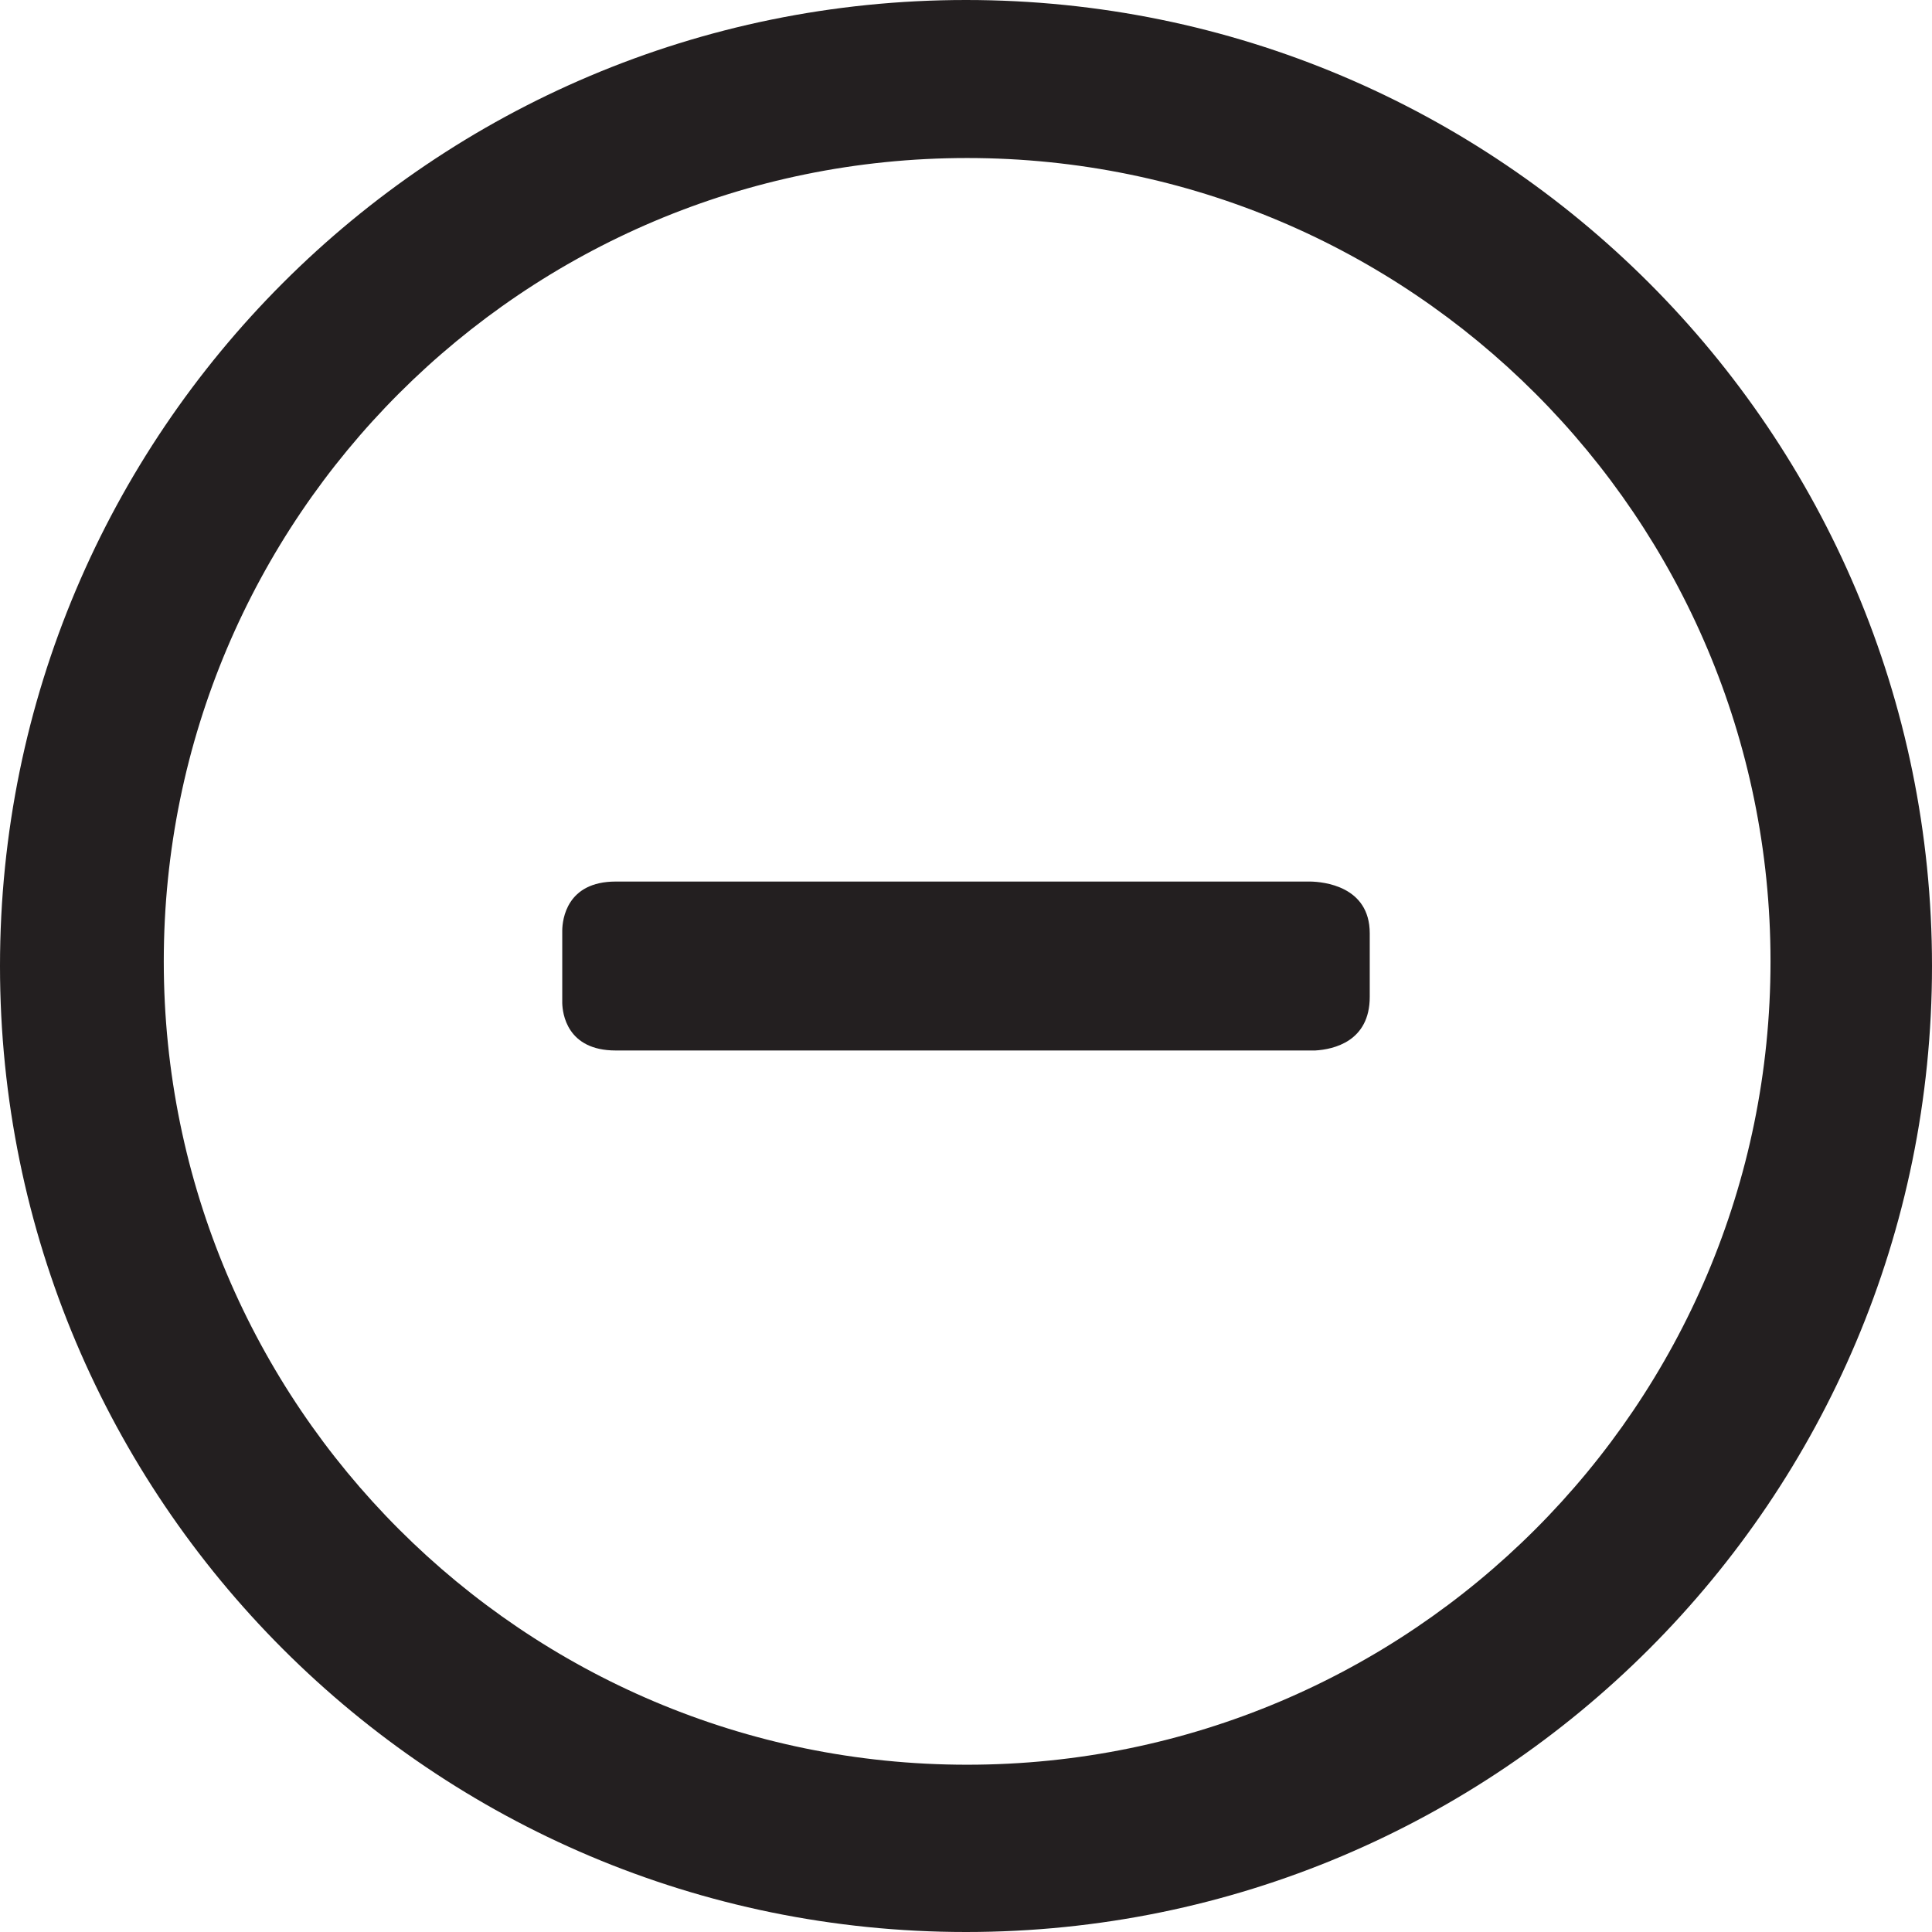
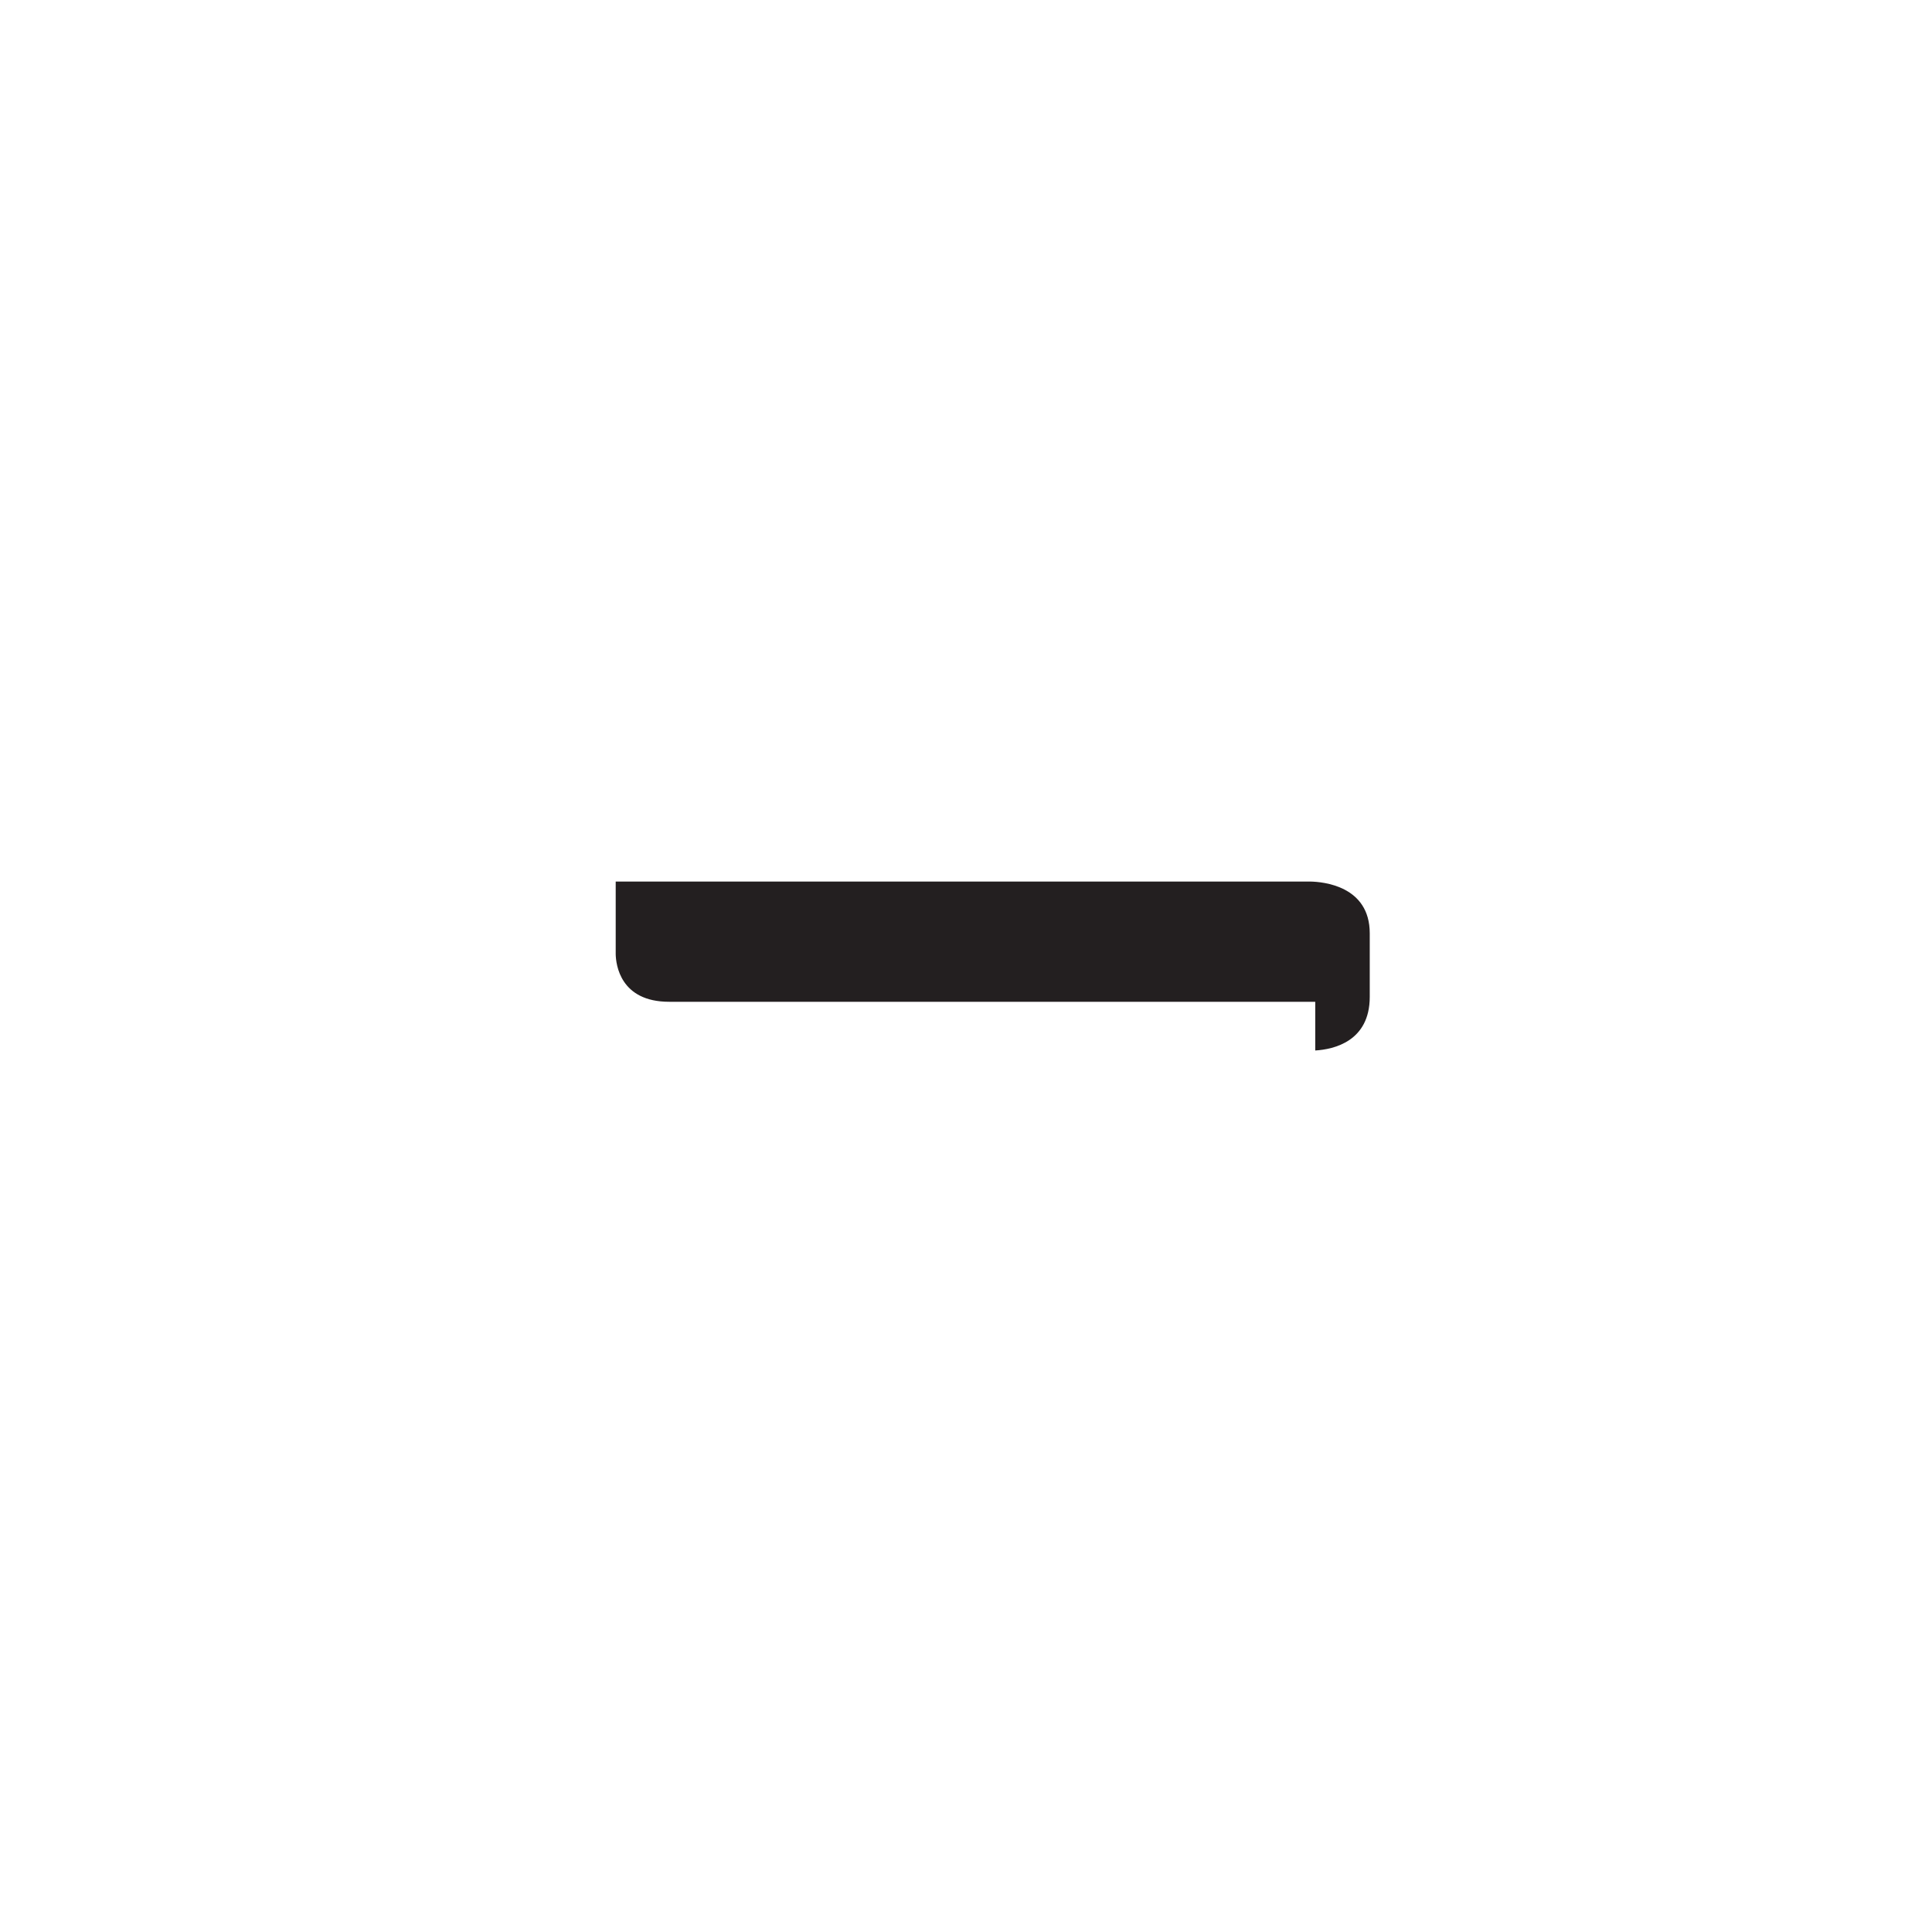
<svg xmlns="http://www.w3.org/2000/svg" enable-background="new 0 0 48 48" height="48px" id="Layer_1" version="1.1" viewBox="0 0 48 48" width="48px" xml:space="preserve">
  <g>
-     <path d="M24,0C10.745,0,0,10.745,0,24s10.745,24,24,24s24-10.745,24-24S37.255,0,24,0z M24.028,43.844   c-11.022,0-19.959-8.936-19.959-19.959c0-11.023,8.937-19.959,19.959-19.959c11.023,0,19.96,8.936,19.96,19.959   C43.988,34.908,35.052,43.844,24.028,43.844z" fill="#231F20" />
-     <path d="M32.677,26.099c0.454-0.027,1.354-0.223,1.354-1.333v-1.578c0-1.181-1.166-1.28-1.472-1.286H15.297   c-1.22,0-1.323,0.941-1.328,1.21v1.809c0.006,0.247,0.108,1.178,1.328,1.178H32.677z" fill="#231F20" />
+     <path d="M32.677,26.099c0.454-0.027,1.354-0.223,1.354-1.333v-1.578c0-1.181-1.166-1.28-1.472-1.286H15.297   v1.809c0.006,0.247,0.108,1.178,1.328,1.178H32.677z" fill="#231F20" />
  </g>
</svg>